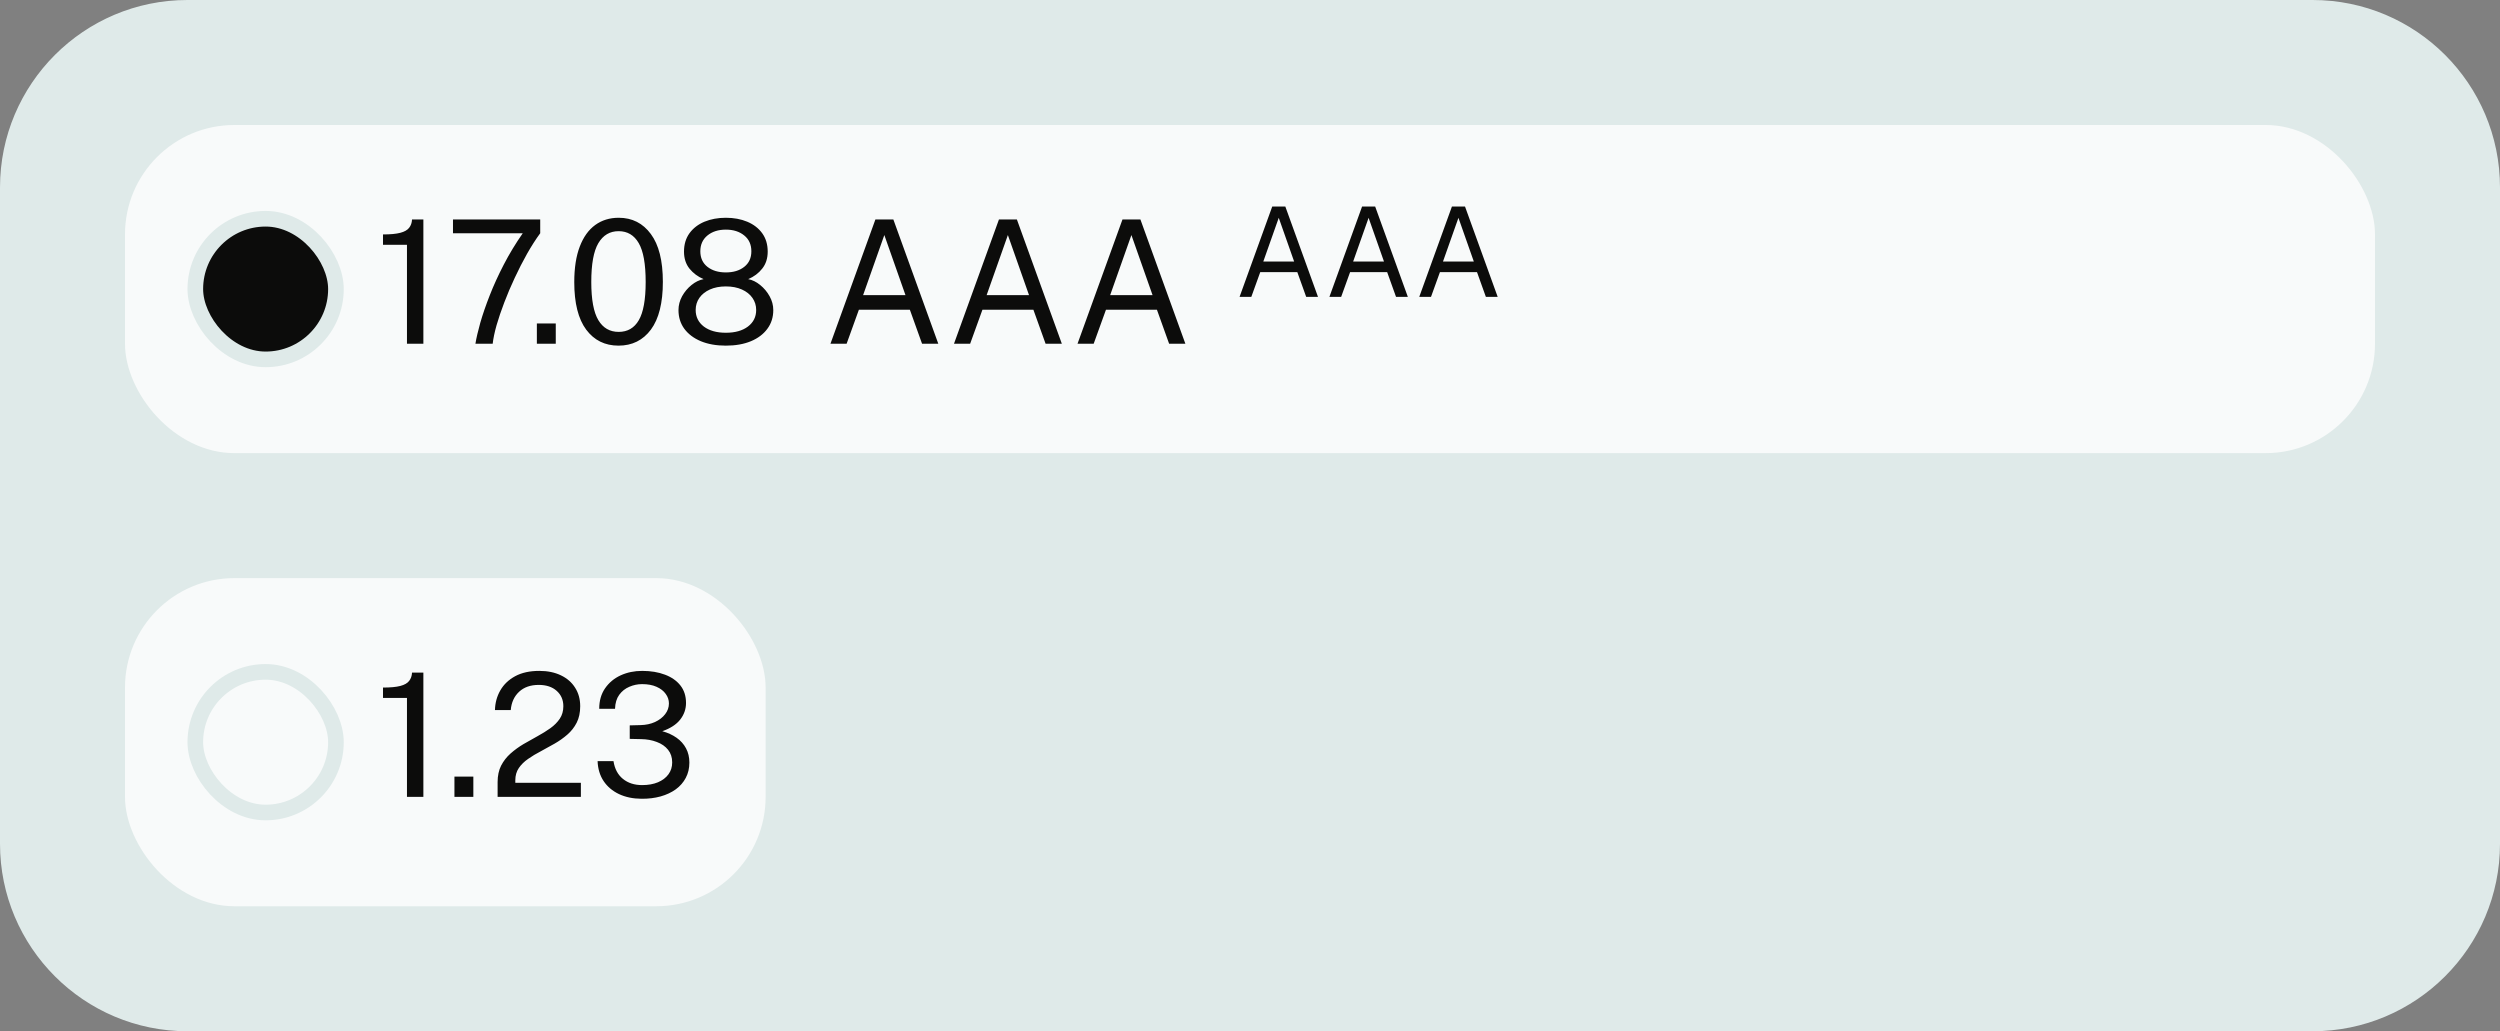
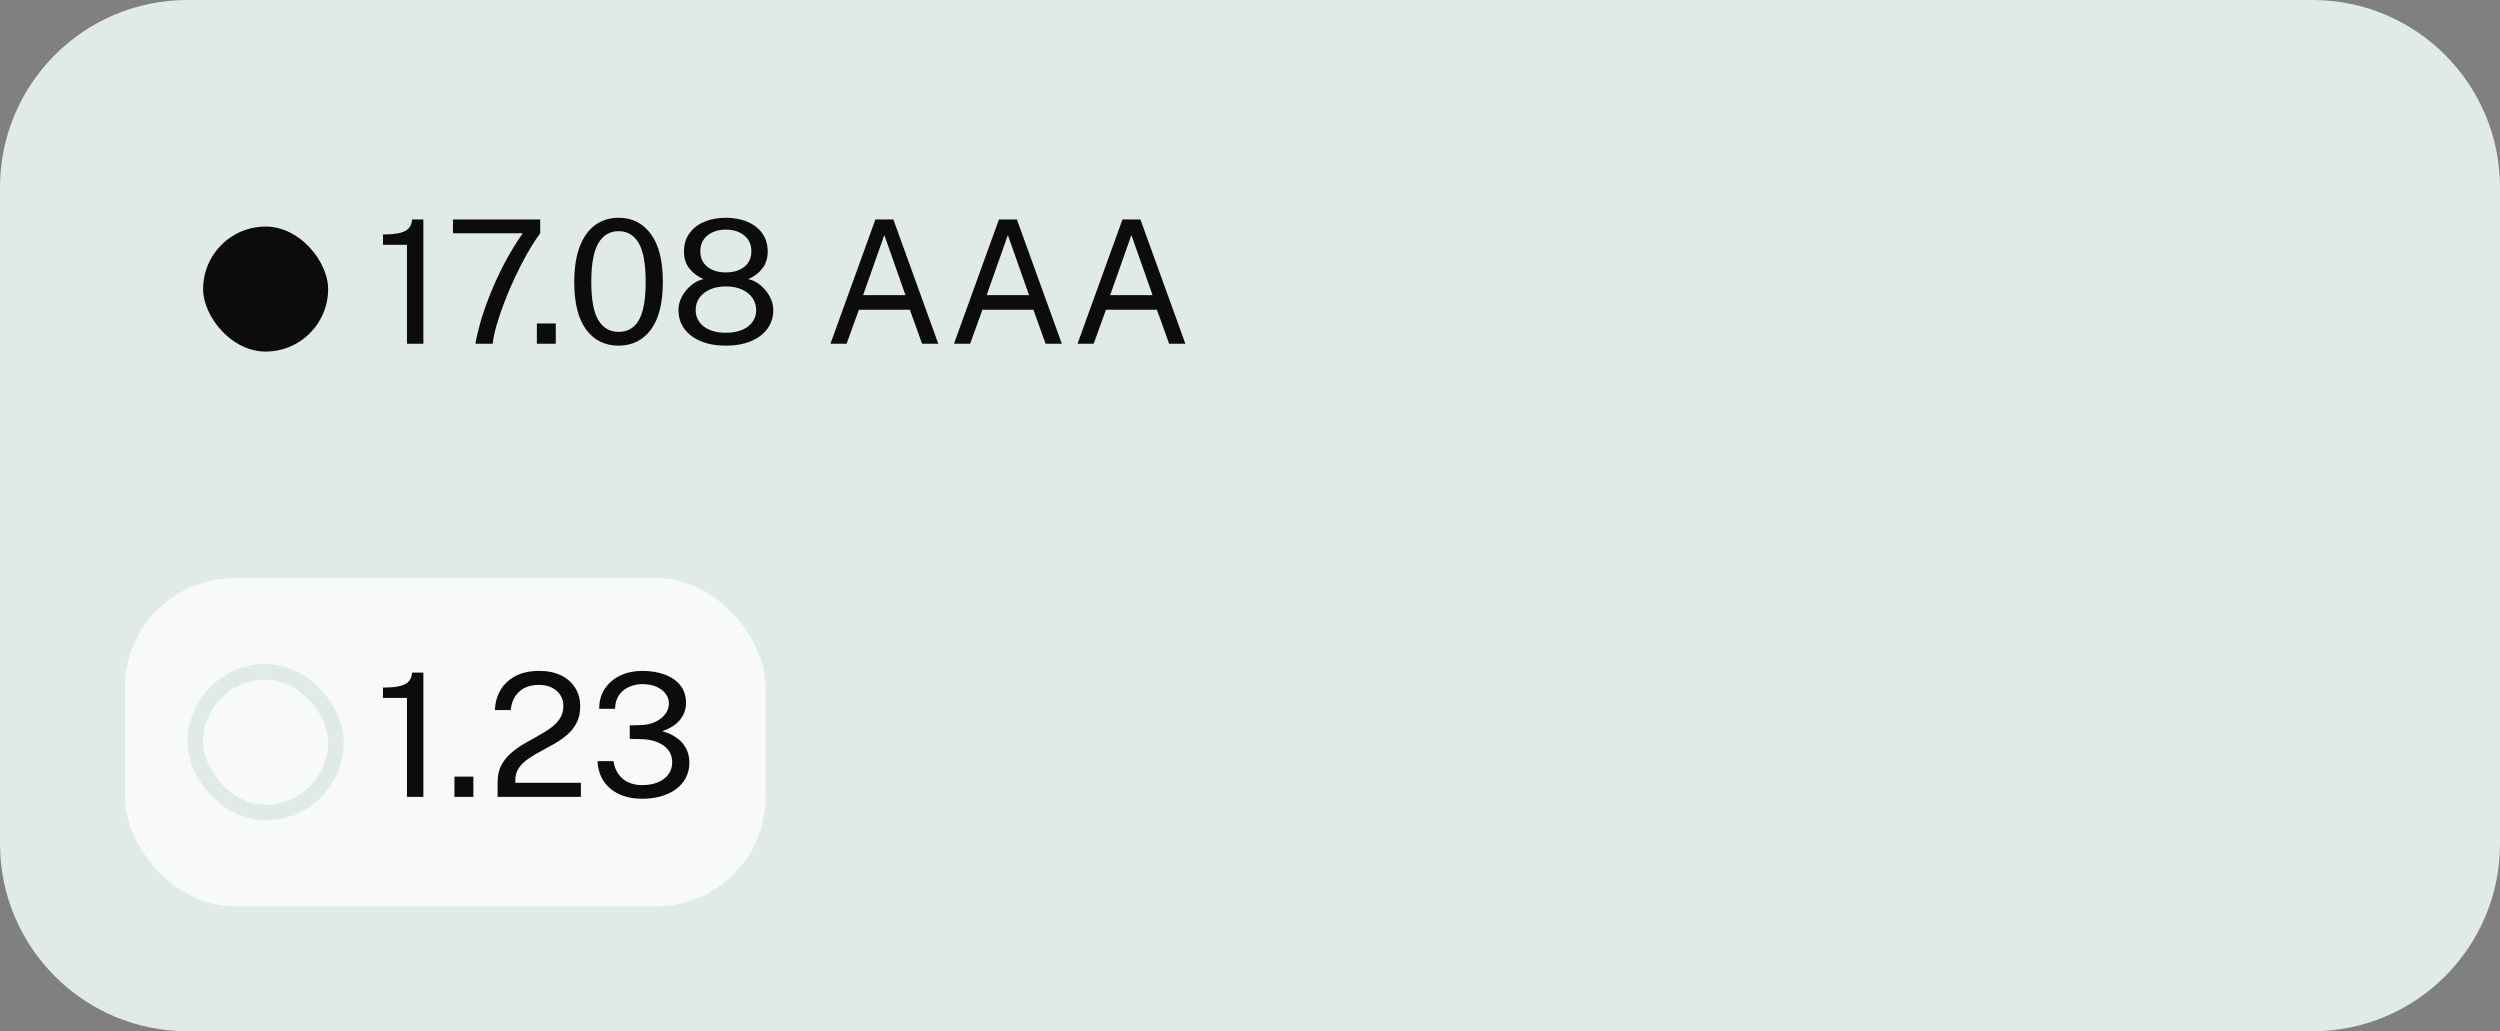
<svg xmlns="http://www.w3.org/2000/svg" width="160" height="66" viewBox="0 0 160 66" fill="none">
  <rect x="0" y="0" width="160" height="66" fill="#808080" stroke="none" />
  <path d="M12 0.5H148C154.351 0.5 159.5 5.649 159.5 12V54C159.5 60.351 154.351 65.5 148 65.5H12C5.649 65.5 0.5 60.351 0.5 54V12C0.5 5.649 5.649 0.5 12 0.5Z" fill="#DFEAE9" />
  <path d="M12 0.5H148C154.351 0.5 159.5 5.649 159.5 12V54C159.5 60.351 154.351 65.5 148 65.5H12C5.649 65.5 0.5 60.351 0.5 54V12C0.5 5.649 5.649 0.5 12 0.5Z" stroke="#DFEAE9" />
-   <rect x="8" y="8" width="144" height="21" rx="7" fill="#F8FAFA" />
  <rect x="12.5" y="14" width="9" height="9" rx="4.5" fill="#0C0C0B" />
  <rect x="12.5" y="14" width="9" height="9" rx="4.5" stroke="#DFEAE9" />
  <path d="M26.046 22V15.669H24.512V15.004C24.988 15.004 25.358 14.969 25.622 14.899C25.887 14.83 26.073 14.723 26.183 14.581C26.297 14.438 26.36 14.26 26.37 14.047H27.096V22H26.046ZM30.427 22C30.485 21.637 30.59 21.188 30.74 20.652C30.894 20.117 31.096 19.532 31.345 18.898C31.594 18.26 31.895 17.602 32.247 16.924C32.599 16.245 33.002 15.58 33.457 14.927H28.991V14.047H34.574V14.927C34.291 15.312 34.011 15.75 33.732 16.241C33.457 16.729 33.195 17.241 32.946 17.776C32.696 18.308 32.472 18.834 32.275 19.355C32.077 19.872 31.912 20.359 31.779 20.817C31.651 21.272 31.569 21.666 31.532 22H30.427ZM34.359 22V20.702H35.569V22H34.359ZM39.585 22.121C38.716 22.121 38.027 21.78 37.517 21.098C37.007 20.412 36.753 19.398 36.753 18.056C36.753 17.151 36.87 16.392 37.105 15.78C37.339 15.167 37.669 14.707 38.095 14.399C38.52 14.091 39.02 13.937 39.596 13.937C40.458 13.937 41.143 14.284 41.653 14.976C42.166 15.666 42.423 16.687 42.423 18.04C42.423 19.386 42.168 20.403 41.659 21.093C41.149 21.778 40.458 22.121 39.585 22.121ZM39.596 21.241C40.164 21.241 40.593 20.992 40.883 20.493C41.176 19.991 41.323 19.175 41.323 18.046C41.323 16.894 41.175 16.066 40.878 15.559C40.584 15.05 40.155 14.795 39.591 14.795C39.03 14.795 38.597 15.052 38.293 15.565C37.992 16.075 37.842 16.901 37.842 18.046C37.842 19.171 37.992 19.985 38.293 20.488C38.593 20.99 39.028 21.241 39.596 21.241ZM46.454 22.121C45.845 22.121 45.314 22.027 44.859 21.84C44.404 21.65 44.05 21.384 43.797 21.043C43.548 20.702 43.423 20.302 43.423 19.844C43.423 19.536 43.501 19.241 43.654 18.959C43.812 18.676 44.014 18.436 44.26 18.238C44.505 18.04 44.762 17.915 45.029 17.864C44.666 17.71 44.366 17.486 44.127 17.193C43.893 16.9 43.776 16.537 43.776 16.104C43.776 15.642 43.893 15.25 44.127 14.927C44.362 14.604 44.681 14.359 45.084 14.19C45.492 14.021 45.948 13.937 46.454 13.937C46.964 13.937 47.42 14.021 47.824 14.19C48.227 14.359 48.546 14.604 48.781 14.927C49.015 15.25 49.133 15.642 49.133 16.104C49.133 16.537 49.015 16.9 48.781 17.193C48.55 17.486 48.251 17.71 47.884 17.864C48.152 17.915 48.407 18.04 48.648 18.238C48.894 18.436 49.096 18.676 49.254 18.959C49.411 19.241 49.49 19.536 49.49 19.844C49.49 20.302 49.364 20.702 49.111 21.043C48.861 21.384 48.509 21.65 48.054 21.84C47.6 22.027 47.066 22.121 46.454 22.121ZM46.454 21.296C47.044 21.296 47.516 21.164 47.867 20.9C48.219 20.632 48.395 20.279 48.395 19.838C48.395 19.549 48.315 19.29 48.154 19.063C47.996 18.836 47.772 18.658 47.483 18.529C47.193 18.398 46.85 18.331 46.454 18.331C46.062 18.331 45.721 18.398 45.431 18.529C45.145 18.658 44.921 18.836 44.76 19.063C44.602 19.29 44.523 19.549 44.523 19.838C44.523 20.279 44.698 20.632 45.046 20.9C45.398 21.164 45.867 21.296 46.454 21.296ZM46.454 17.435C46.938 17.435 47.33 17.316 47.631 17.078C47.935 16.839 48.087 16.507 48.087 16.082C48.087 15.653 47.935 15.316 47.631 15.07C47.327 14.821 46.934 14.696 46.454 14.696C45.974 14.696 45.581 14.821 45.277 15.07C44.973 15.319 44.821 15.657 44.821 16.082C44.821 16.507 44.973 16.839 45.277 17.078C45.581 17.316 45.974 17.435 46.454 17.435ZM53.149 22L56.025 14.047H57.175L60.051 22H59.012L58.231 19.822H54.969L54.183 22H53.149ZM55.239 18.887H57.95L56.597 15.043L55.239 18.887ZM61.055 22L63.932 14.047H65.081L67.958 22H66.918L66.137 19.822H62.876L62.089 22H61.055ZM63.145 18.887H65.857L64.504 15.043L63.145 18.887ZM68.961 22L71.838 14.047H72.987L75.864 22H74.824L74.043 19.822H70.782L69.995 22H68.961ZM71.051 18.887H73.763L72.41 15.043L71.051 18.887Z" fill="#0C0C0B" />
-   <path d="M79.332 19L81.424 13.216H82.26L84.352 19H83.596L83.028 17.416H80.656L80.084 19H79.332ZM80.852 16.736H82.824L81.84 13.94L80.852 16.736ZM85.082 19L87.174 13.216H88.01L90.102 19H89.346L88.778 17.416H86.406L85.834 19H85.082ZM86.602 16.736H88.574L87.59 13.94L86.602 16.736ZM90.832 19L92.924 13.216H93.76L95.852 19H95.096L94.528 17.416H92.156L91.584 19H90.832ZM92.352 16.736H94.324L93.34 13.94L92.352 16.736Z" fill="#0C0C0B" />
  <rect x="8" y="37" width="41" height="21" rx="7" fill="#F8FAFA" />
-   <rect x="12.5" y="43" width="9" height="9" rx="4.5" fill="#F8FAFA" />
  <rect x="12.5" y="43" width="9" height="9" rx="4.5" stroke="#DFEAE9" />
  <path d="M26.046 51V44.669H24.512V44.004C24.988 44.004 25.358 43.969 25.622 43.9C25.887 43.83 26.073 43.724 26.183 43.581C26.297 43.438 26.36 43.26 26.37 43.047H27.096V51H26.046ZM29.084 51V49.702H30.294V51H29.084ZM31.847 51V50.379V50.054C31.847 49.647 31.922 49.295 32.072 48.998C32.227 48.701 32.428 48.443 32.678 48.222C32.931 47.999 33.206 47.799 33.502 47.623C33.803 47.447 34.102 47.278 34.399 47.117C34.7 46.952 34.975 46.782 35.224 46.605C35.473 46.426 35.673 46.224 35.824 46.001C35.977 45.773 36.054 45.505 36.054 45.197C36.054 44.794 35.911 44.466 35.626 44.213C35.343 43.96 34.96 43.834 34.476 43.834C33.955 43.834 33.537 43.98 33.222 44.273C32.907 44.567 32.729 44.957 32.688 45.445H31.677C31.688 44.987 31.801 44.569 32.017 44.191C32.234 43.81 32.551 43.505 32.969 43.278C33.387 43.051 33.902 42.937 34.514 42.937C35.046 42.937 35.508 43.032 35.901 43.223C36.293 43.41 36.595 43.674 36.808 44.015C37.024 44.352 37.133 44.746 37.133 45.197C37.133 45.608 37.057 45.96 36.907 46.254C36.757 46.547 36.557 46.802 36.307 47.018C36.062 47.231 35.792 47.421 35.499 47.59C35.206 47.759 34.91 47.922 34.614 48.08C34.316 48.233 34.045 48.397 33.8 48.569C33.554 48.738 33.356 48.932 33.206 49.152C33.055 49.372 32.98 49.634 32.98 49.938V50.098H37.176V51H31.847ZM41.056 51.121C40.51 51.117 40.028 51.017 39.61 50.819C39.195 50.62 38.869 50.344 38.631 49.988C38.392 49.629 38.264 49.203 38.246 48.712H39.263C39.34 49.207 39.542 49.587 39.868 49.85C40.195 50.114 40.603 50.246 41.095 50.246C41.483 50.246 41.823 50.186 42.112 50.065C42.402 49.94 42.626 49.77 42.783 49.553C42.941 49.337 43.02 49.084 43.02 48.794C43.02 48.475 42.932 48.206 42.756 47.986C42.58 47.766 42.34 47.599 42.035 47.486C41.731 47.368 41.392 47.308 41.018 47.304L40.303 47.288V46.424L40.985 46.407C41.333 46.4 41.645 46.334 41.92 46.209C42.195 46.081 42.411 45.914 42.569 45.709C42.73 45.5 42.811 45.271 42.811 45.022C42.811 44.801 42.743 44.598 42.607 44.411C42.472 44.22 42.275 44.068 42.019 43.955C41.766 43.841 41.458 43.784 41.095 43.784C40.809 43.784 40.536 43.841 40.275 43.955C40.015 44.065 39.8 44.235 39.632 44.466C39.463 44.697 39.373 44.996 39.362 45.362H38.35C38.35 44.849 38.475 44.413 38.724 44.053C38.974 43.691 39.305 43.414 39.72 43.223C40.138 43.032 40.598 42.937 41.1 42.937C41.65 42.937 42.136 43.018 42.558 43.179C42.979 43.337 43.309 43.568 43.548 43.872C43.786 44.176 43.905 44.548 43.905 44.989C43.905 45.381 43.781 45.736 43.531 46.056C43.282 46.371 42.901 46.618 42.387 46.798C42.736 46.893 43.04 47.033 43.3 47.216C43.561 47.399 43.762 47.625 43.905 47.892C44.048 48.157 44.12 48.461 44.12 48.806C44.12 49.169 44.043 49.495 43.889 49.785C43.738 50.071 43.526 50.314 43.251 50.516C42.976 50.714 42.651 50.866 42.277 50.972C41.903 51.075 41.496 51.125 41.056 51.121Z" fill="#0C0C0B" />
</svg>